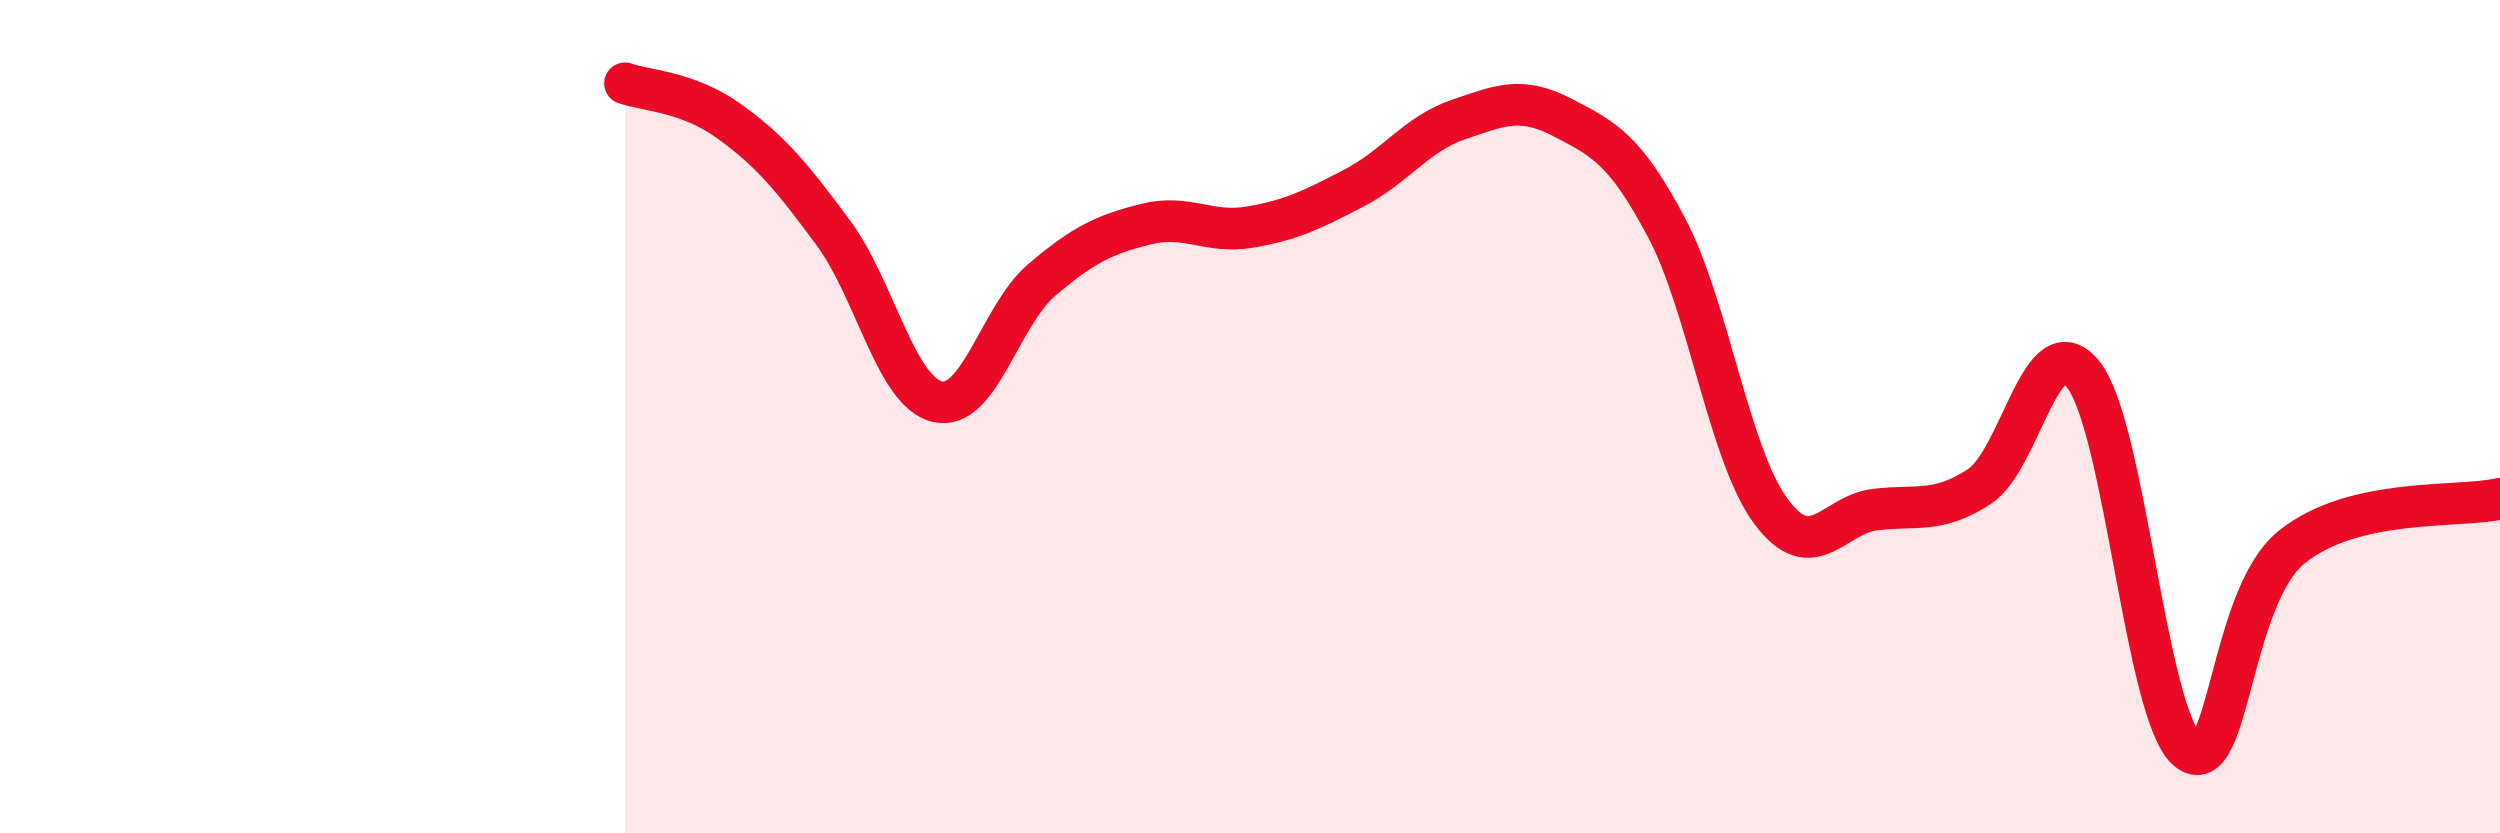
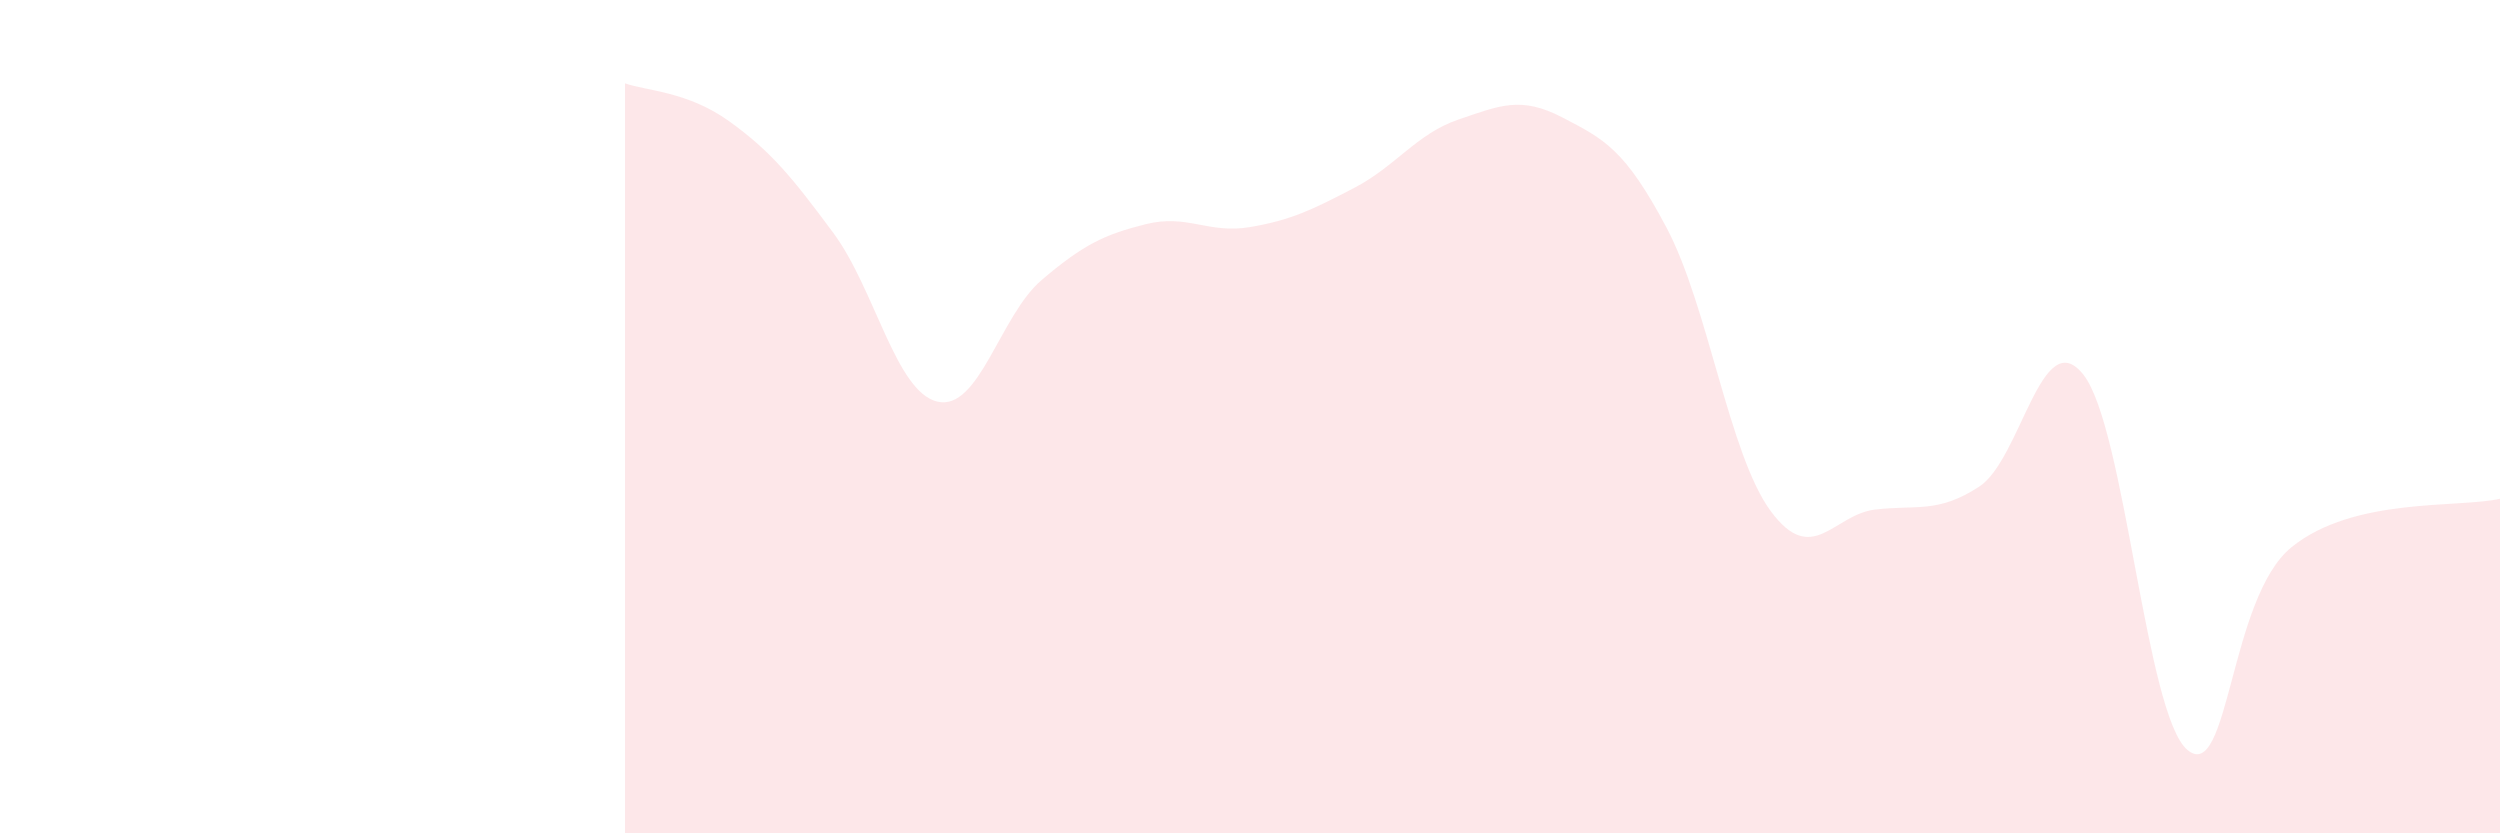
<svg xmlns="http://www.w3.org/2000/svg" width="60" height="20" viewBox="0 0 60 20">
  <path d="M 15,2 C 15.5,2.18 16.5,2.19 17.5,2.91 C 18.5,3.63 19,4.24 20,5.59 C 21,6.94 21.5,9.41 22.5,9.64 C 23.5,9.87 24,7.57 25,6.72 C 26,5.87 26.5,5.63 27.5,5.38 C 28.5,5.13 29,5.62 30,5.45 C 31,5.28 31.5,5.03 32.5,4.51 C 33.5,3.99 34,3.21 35,2.87 C 36,2.53 36.5,2.3 37.5,2.82 C 38.5,3.34 39,3.58 40,5.47 C 41,7.36 41.5,10.92 42.5,12.27 C 43.5,13.62 44,12.35 45,12.23 C 46,12.11 46.5,12.33 47.5,11.68 C 48.5,11.03 49,7.73 50,8.99 C 51,10.25 51.5,17.17 52.5,18 C 53.5,18.83 53.5,14.34 55,13.13 C 56.5,11.92 59,12.2 60,11.97L60 20L15 20Z" fill="#EB0A25" opacity="0.1" stroke-linecap="round" stroke-linejoin="round" />
-   <path d="M 15,2 C 15.5,2.18 16.5,2.19 17.5,2.91 C 18.5,3.63 19,4.24 20,5.59 C 21,6.94 21.5,9.41 22.5,9.64 C 23.5,9.87 24,7.57 25,6.72 C 26,5.87 26.5,5.63 27.5,5.38 C 28.5,5.13 29,5.62 30,5.45 C 31,5.28 31.5,5.03 32.5,4.51 C 33.5,3.99 34,3.21 35,2.87 C 36,2.53 36.5,2.3 37.5,2.82 C 38.5,3.34 39,3.58 40,5.47 C 41,7.36 41.5,10.92 42.5,12.27 C 43.5,13.62 44,12.35 45,12.23 C 46,12.11 46.5,12.33 47.5,11.68 C 48.5,11.03 49,7.73 50,8.99 C 51,10.25 51.5,17.17 52.5,18 C 53.5,18.83 53.5,14.34 55,13.13 C 56.5,11.92 59,12.2 60,11.97" stroke="#EB0A25" stroke-width="1" fill="none" stroke-linecap="round" stroke-linejoin="round" />
</svg>